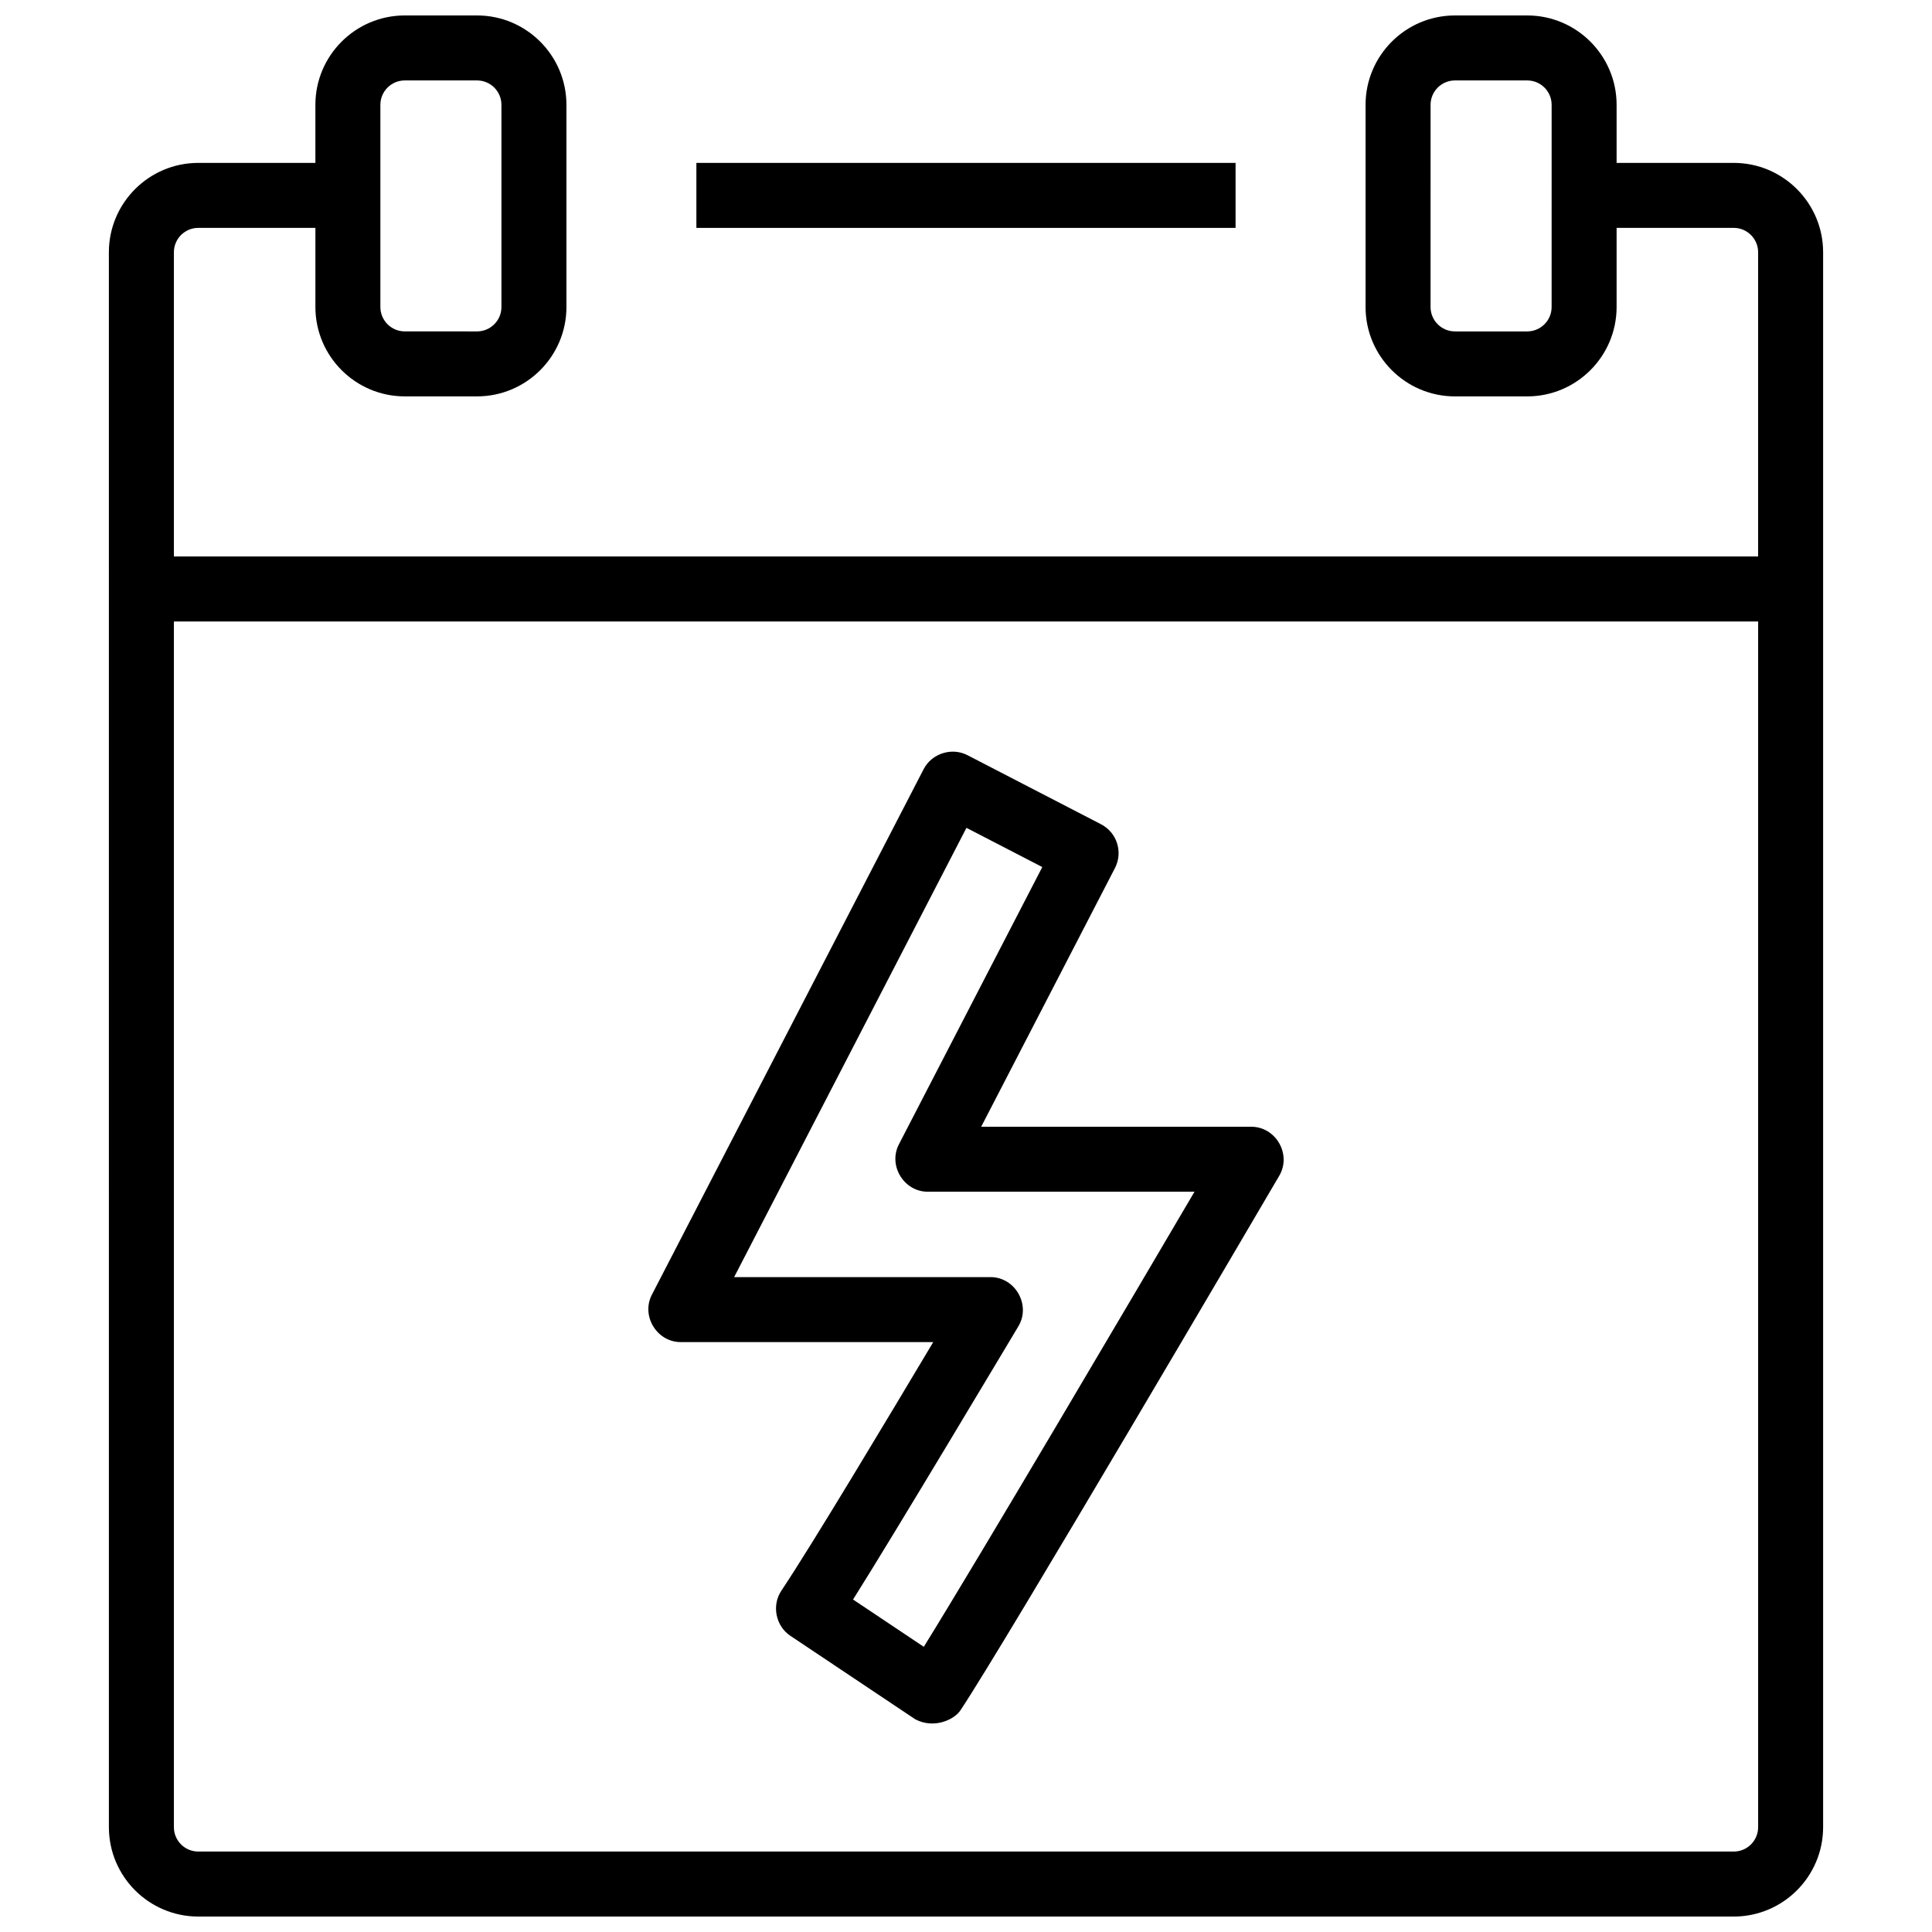
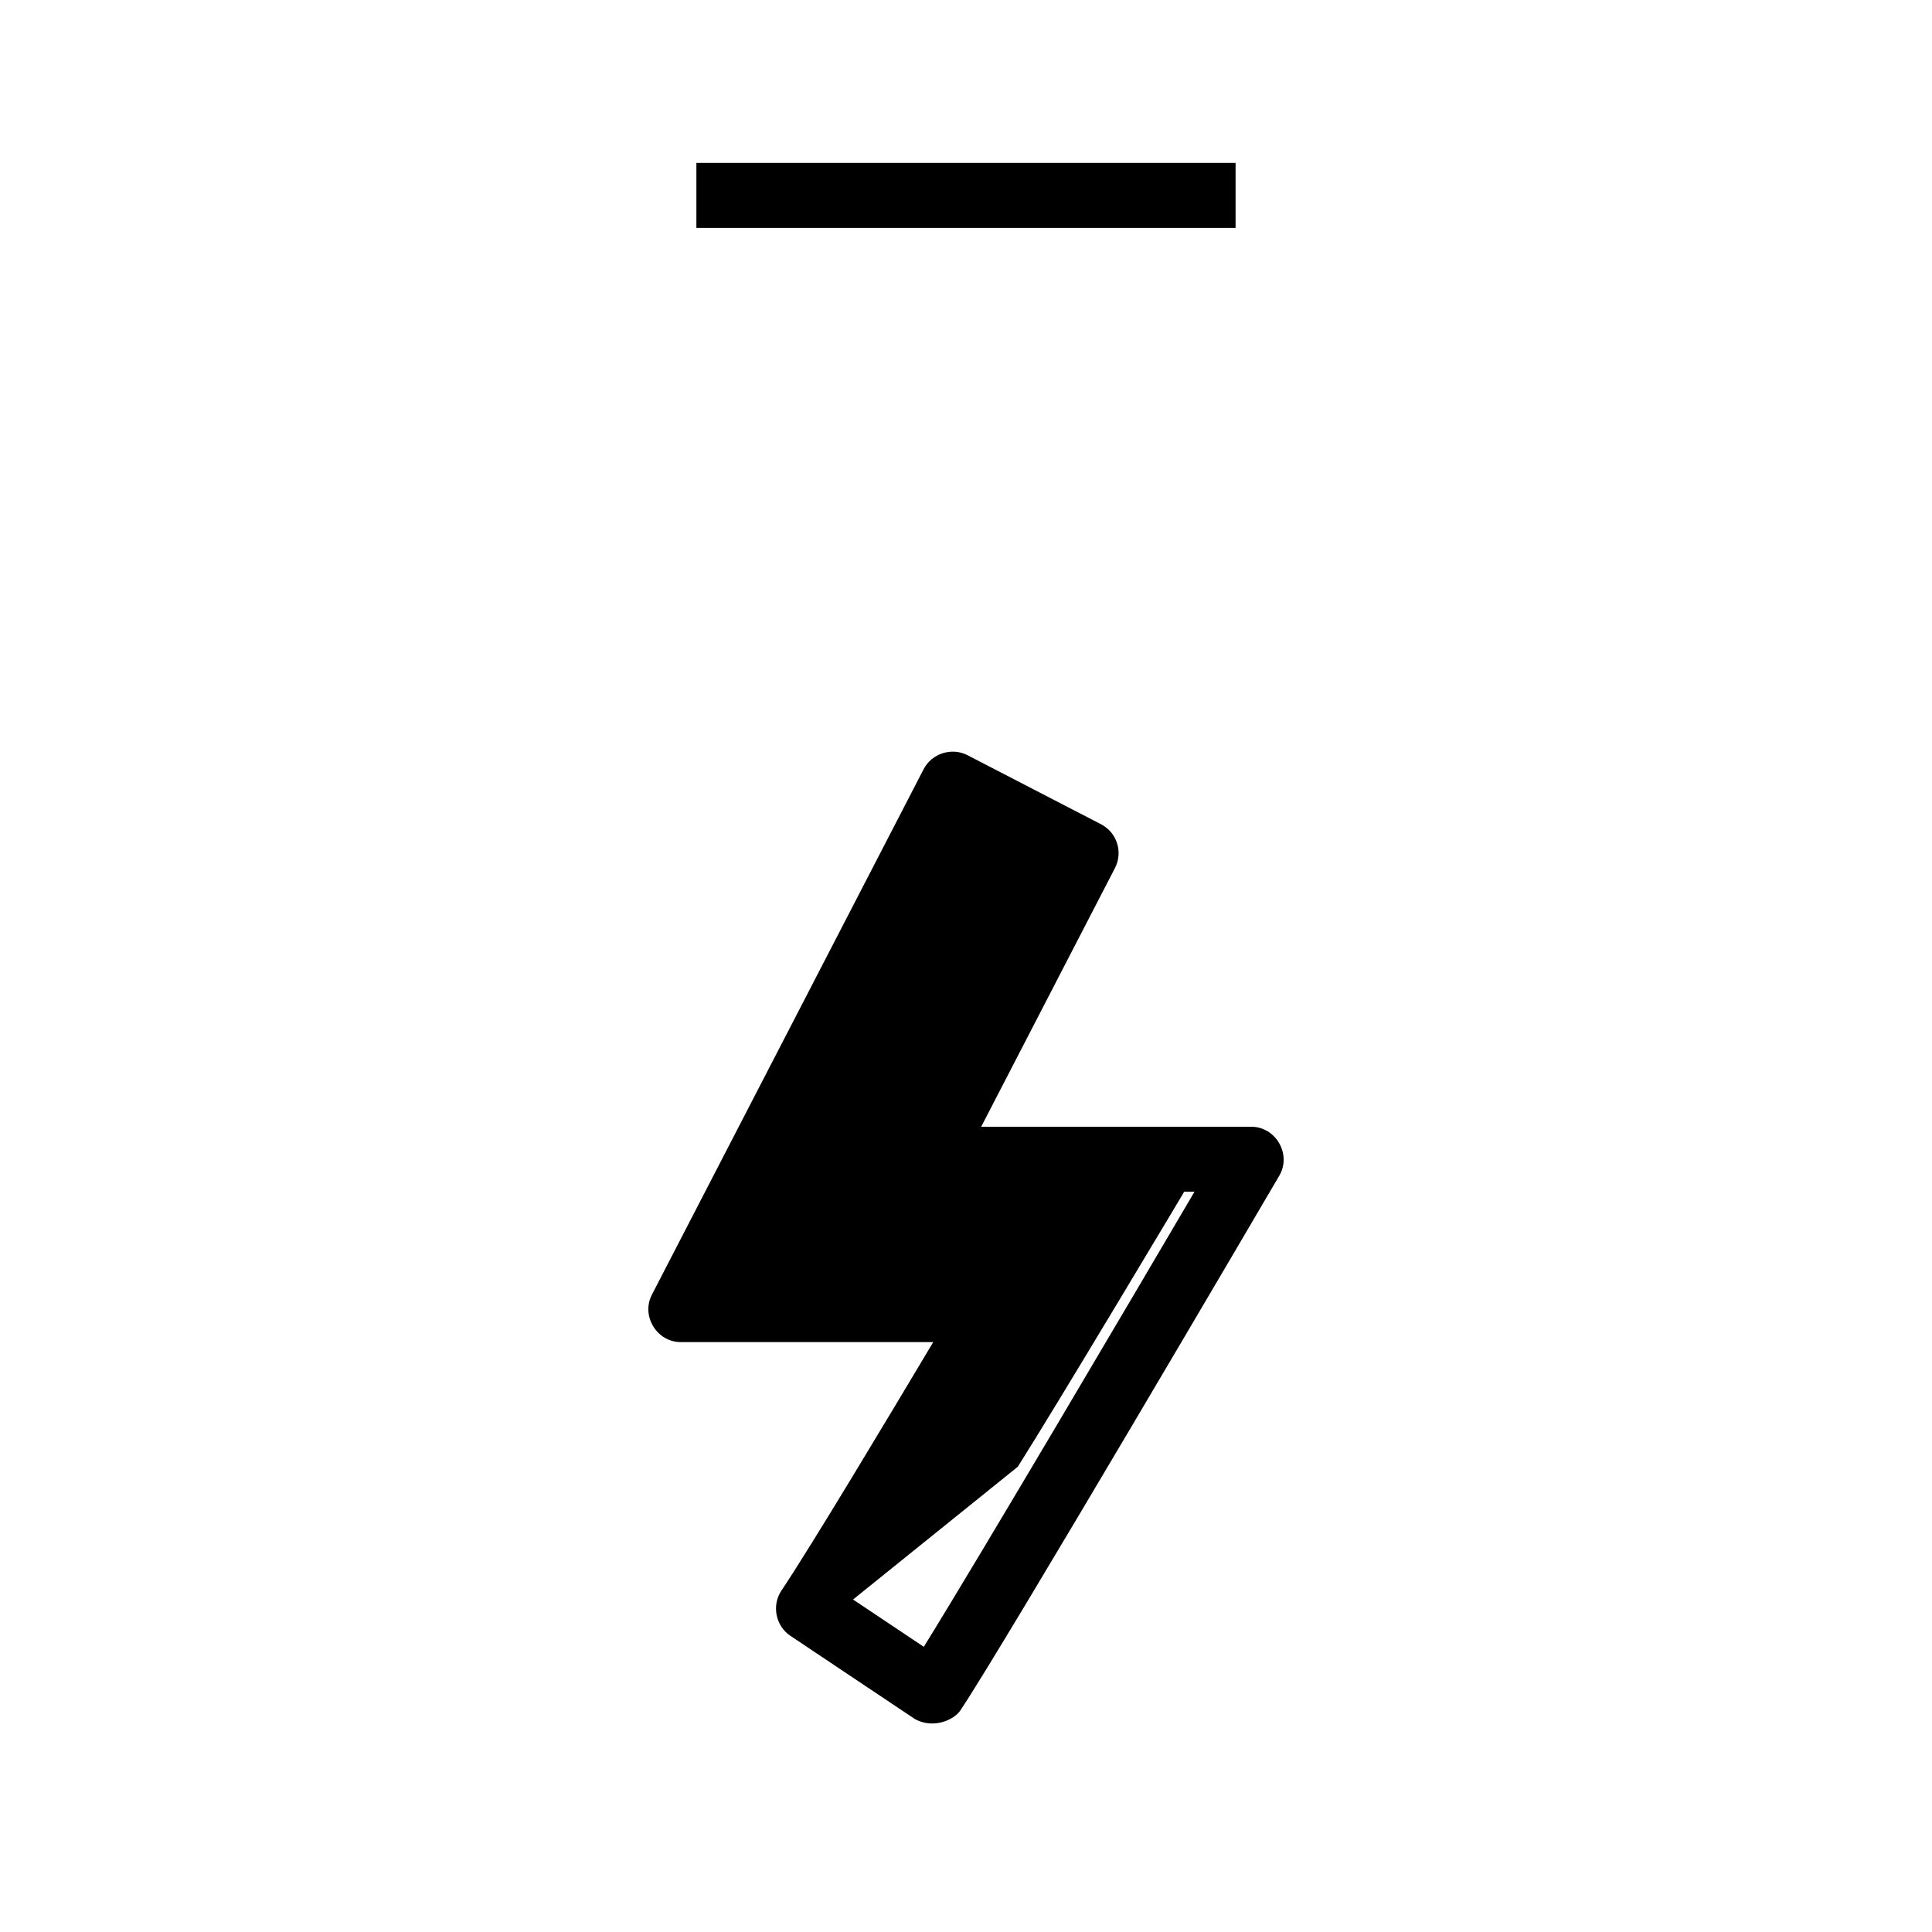
<svg xmlns="http://www.w3.org/2000/svg" width="800px" height="800px" version="1.1" viewBox="144 144 512 512">
  <defs>
    <clipPath id="a">
      <path d="m172 148.09h456v503.81h-456z" />
    </clipPath>
  </defs>
  <path d="m328.55 187.17h142.89v17.223h-142.89z" />
  <g clip-path="url(#a)">
-     <path d="m603.46 187.17h-31.043v-15.391c0-13.059-10.625-23.684-23.684-23.684h-19.16c-13.059 0-23.684 10.625-23.684 23.684v53.586c0 13.059 10.625 23.684 23.684 23.684h19.16c13.059 0 23.684-10.625 23.684-23.684v-20.969l31.043-0.004c3.562 0 6.461 2.898 6.461 6.461v80.617h-419.84v-80.617c0-3.562 2.898-6.461 6.461-6.461h31.043v20.969c0 13.059 10.625 23.684 23.684 23.684h19.16c13.059 0 23.684-10.625 23.684-23.684l-0.004-53.582c0-13.059-10.625-23.684-23.684-23.684h-19.16c-13.059 0-23.684 10.625-23.684 23.684v15.391h-31.043c-13.059 0-23.684 10.625-23.684 23.684l0.004 417.37c0 13.059 10.625 23.684 23.684 23.684h406.92c13.059 0 23.684-10.625 23.684-23.684v-417.37c0-13.059-10.625-23.684-23.684-23.684zm-48.266 38.195c0 3.562-2.898 6.461-6.461 6.461h-19.16c-3.562 0-6.461-2.898-6.461-6.461l0.004-53.586c0-3.562 2.898-6.461 6.461-6.461h19.16c3.562 0 6.461 2.898 6.461 6.461zm-310.39-53.586c0-3.562 2.898-6.461 6.461-6.461h19.16c3.562 0 6.461 2.898 6.461 6.461v53.586c0 3.562-2.898 6.461-6.461 6.461l-19.16-0.004c-3.562 0-6.461-2.898-6.461-6.461zm365.12 456.44c0 3.562-2.898 6.461-6.461 6.461h-406.92c-3.562 0-6.461-2.898-6.461-6.461l0.004-319.52h419.84z" />
-   </g>
-   <path d="m386.57 599.64-33.129-22.145c-3.887-2.598-4.973-8.059-2.371-11.945 8.207-12.273 28.73-46.586 40.246-65.879h-66.91c-6.316 0-10.566-6.93-7.648-12.566l72.023-139.28c2.148-4.152 7.453-5.84 11.605-3.695l35.395 18.305c4.227 2.184 5.879 7.379 3.695 11.605l-35.453 68.559h71.574c6.531 0 10.734 7.324 7.43 12.969-2.973 5.066-72.891 124.32-84.512 141.7-1.656 2.477-6.992 4.981-11.945 2.367zm-16.504-31.754 18.75 12.535c15.258-24.637 54.992-92.102 71.738-120.6h-70.684c-6.316 0-10.566-6.93-7.648-12.566l37.996-73.477-20.098-10.391-61.566 119.06h67.941c6.578 0 10.781 7.43 7.367 13.07-0.969 1.605-33.137 55.523-43.797 72.371z" />
+     </g>
+   <path d="m386.57 599.64-33.129-22.145c-3.887-2.598-4.973-8.059-2.371-11.945 8.207-12.273 28.73-46.586 40.246-65.879h-66.91c-6.316 0-10.566-6.93-7.648-12.566l72.023-139.28c2.148-4.152 7.453-5.84 11.605-3.695l35.395 18.305c4.227 2.184 5.879 7.379 3.695 11.605l-35.453 68.559h71.574c6.531 0 10.734 7.324 7.43 12.969-2.973 5.066-72.891 124.32-84.512 141.7-1.656 2.477-6.992 4.981-11.945 2.367zm-16.504-31.754 18.75 12.535c15.258-24.637 54.992-92.102 71.738-120.6h-70.684c-6.316 0-10.566-6.93-7.648-12.566h67.941c6.578 0 10.781 7.43 7.367 13.07-0.969 1.605-33.137 55.523-43.797 72.371z" />
</svg>